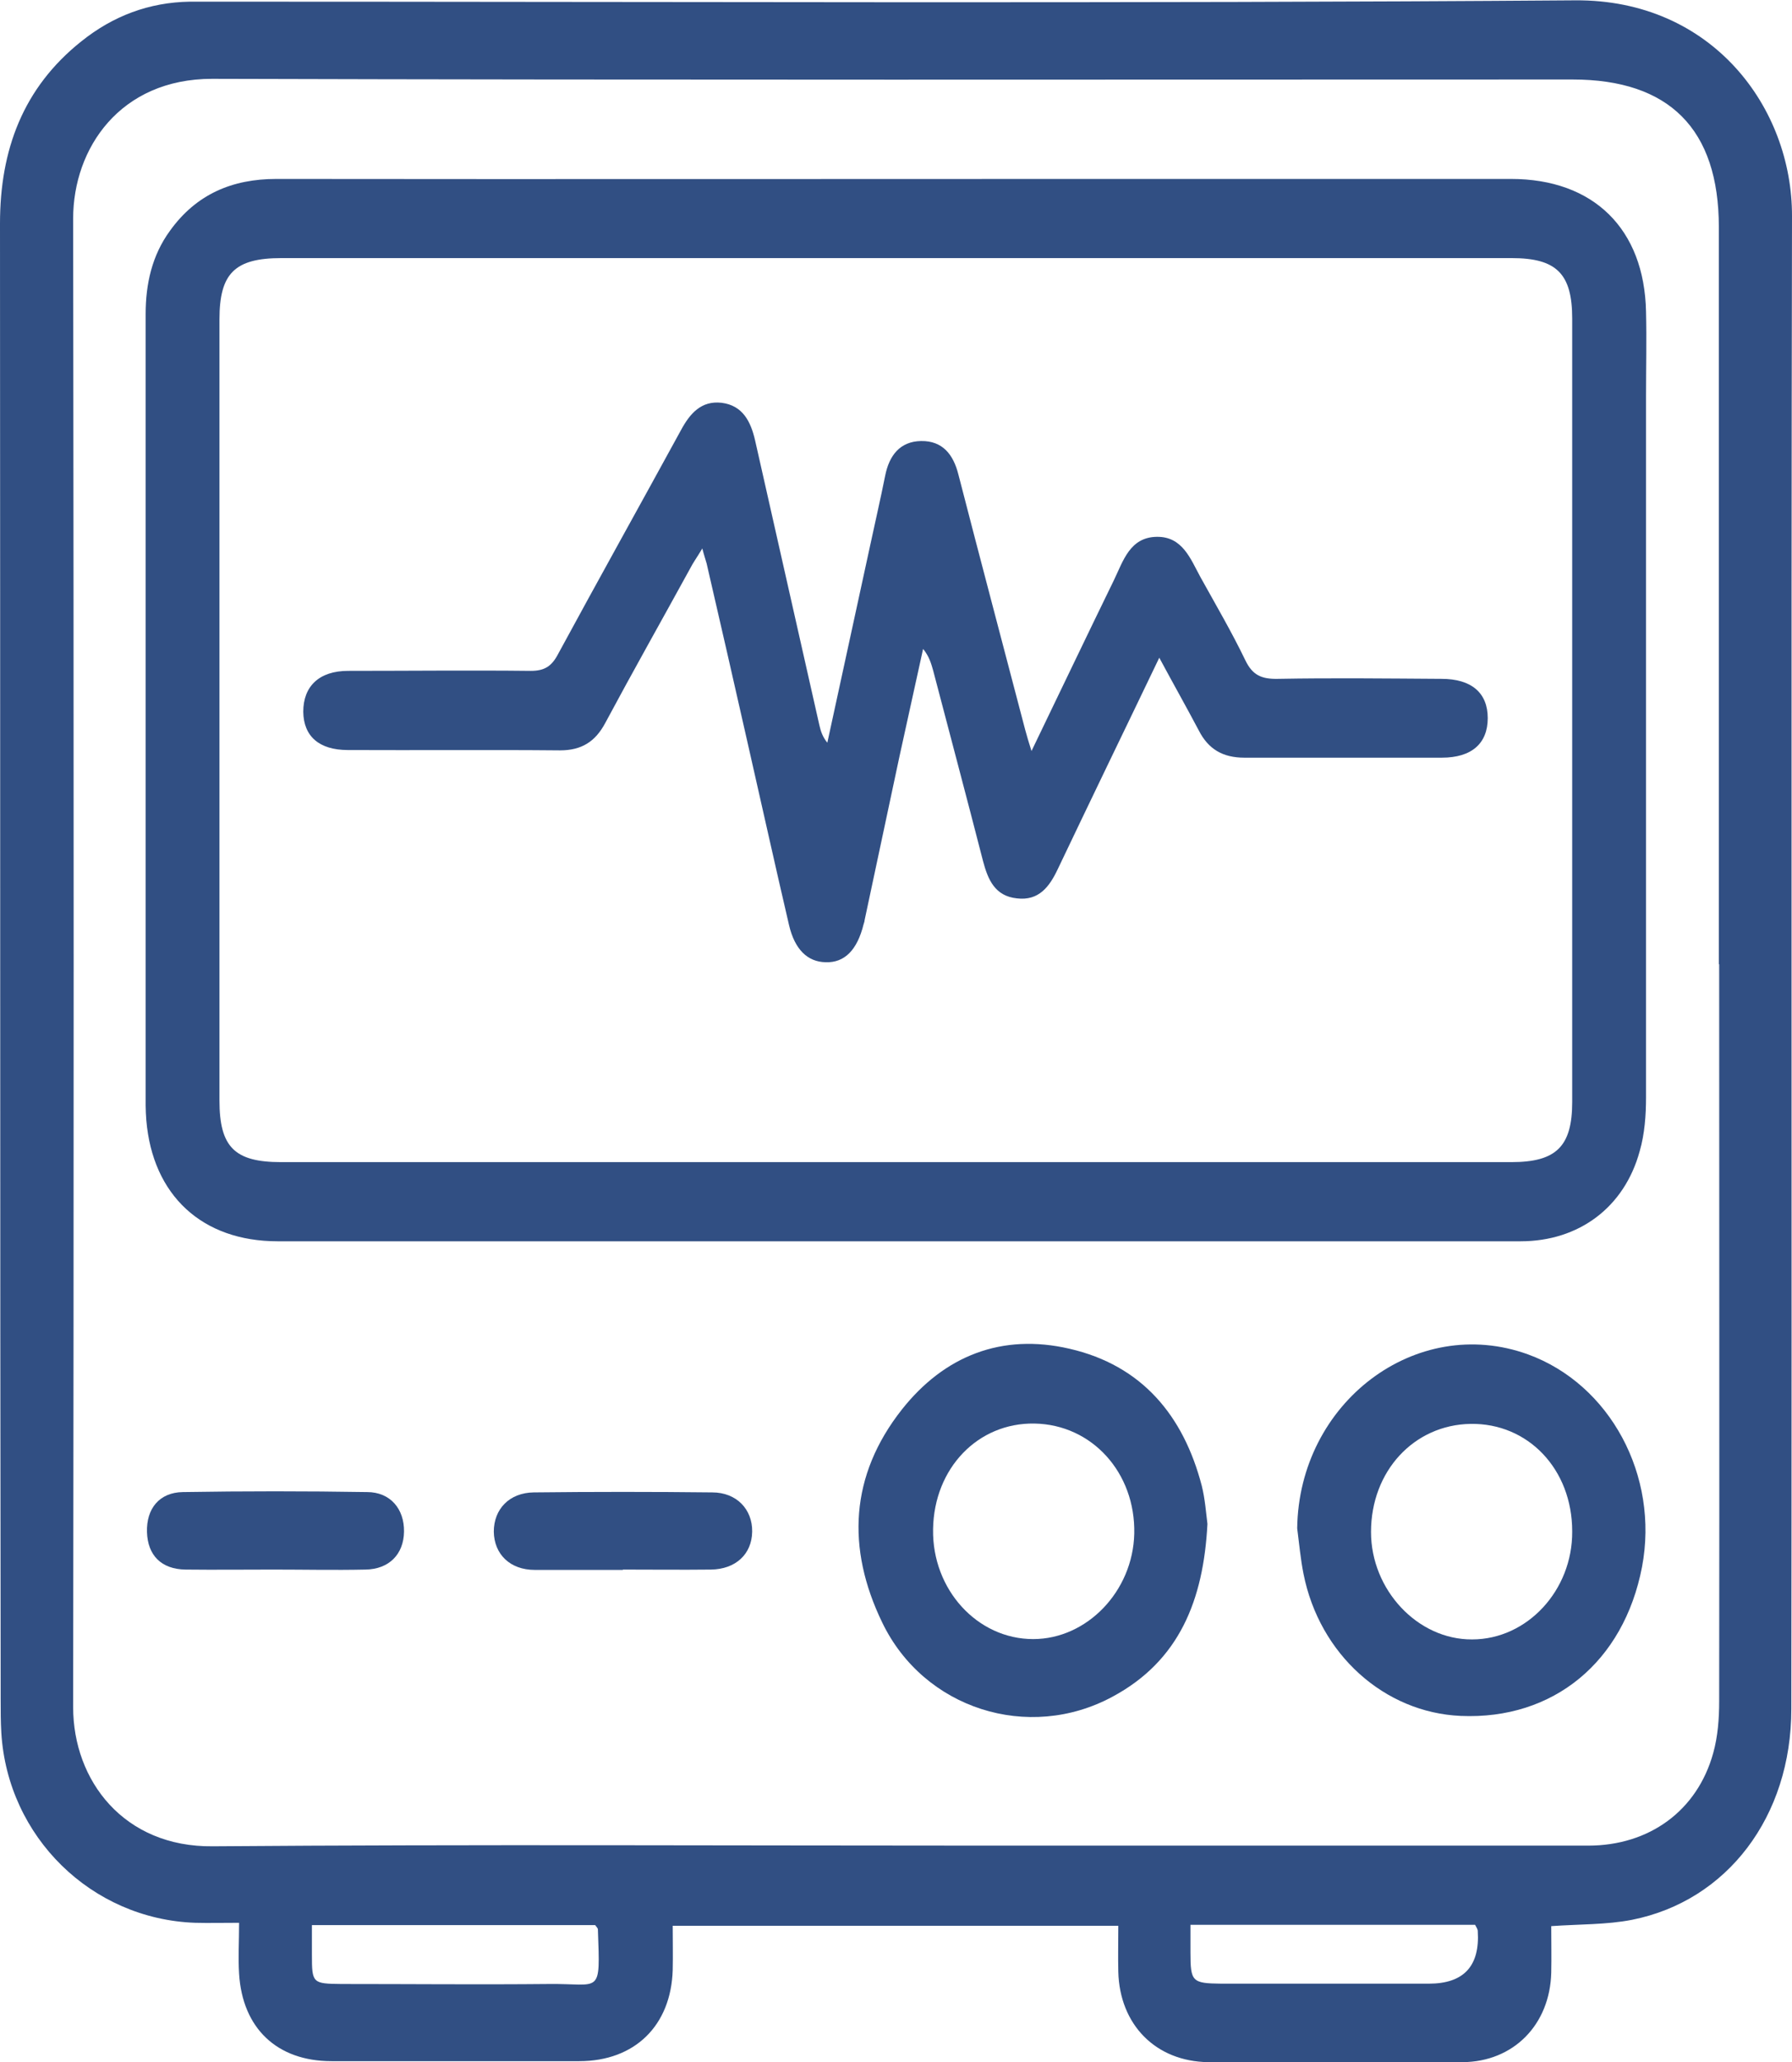
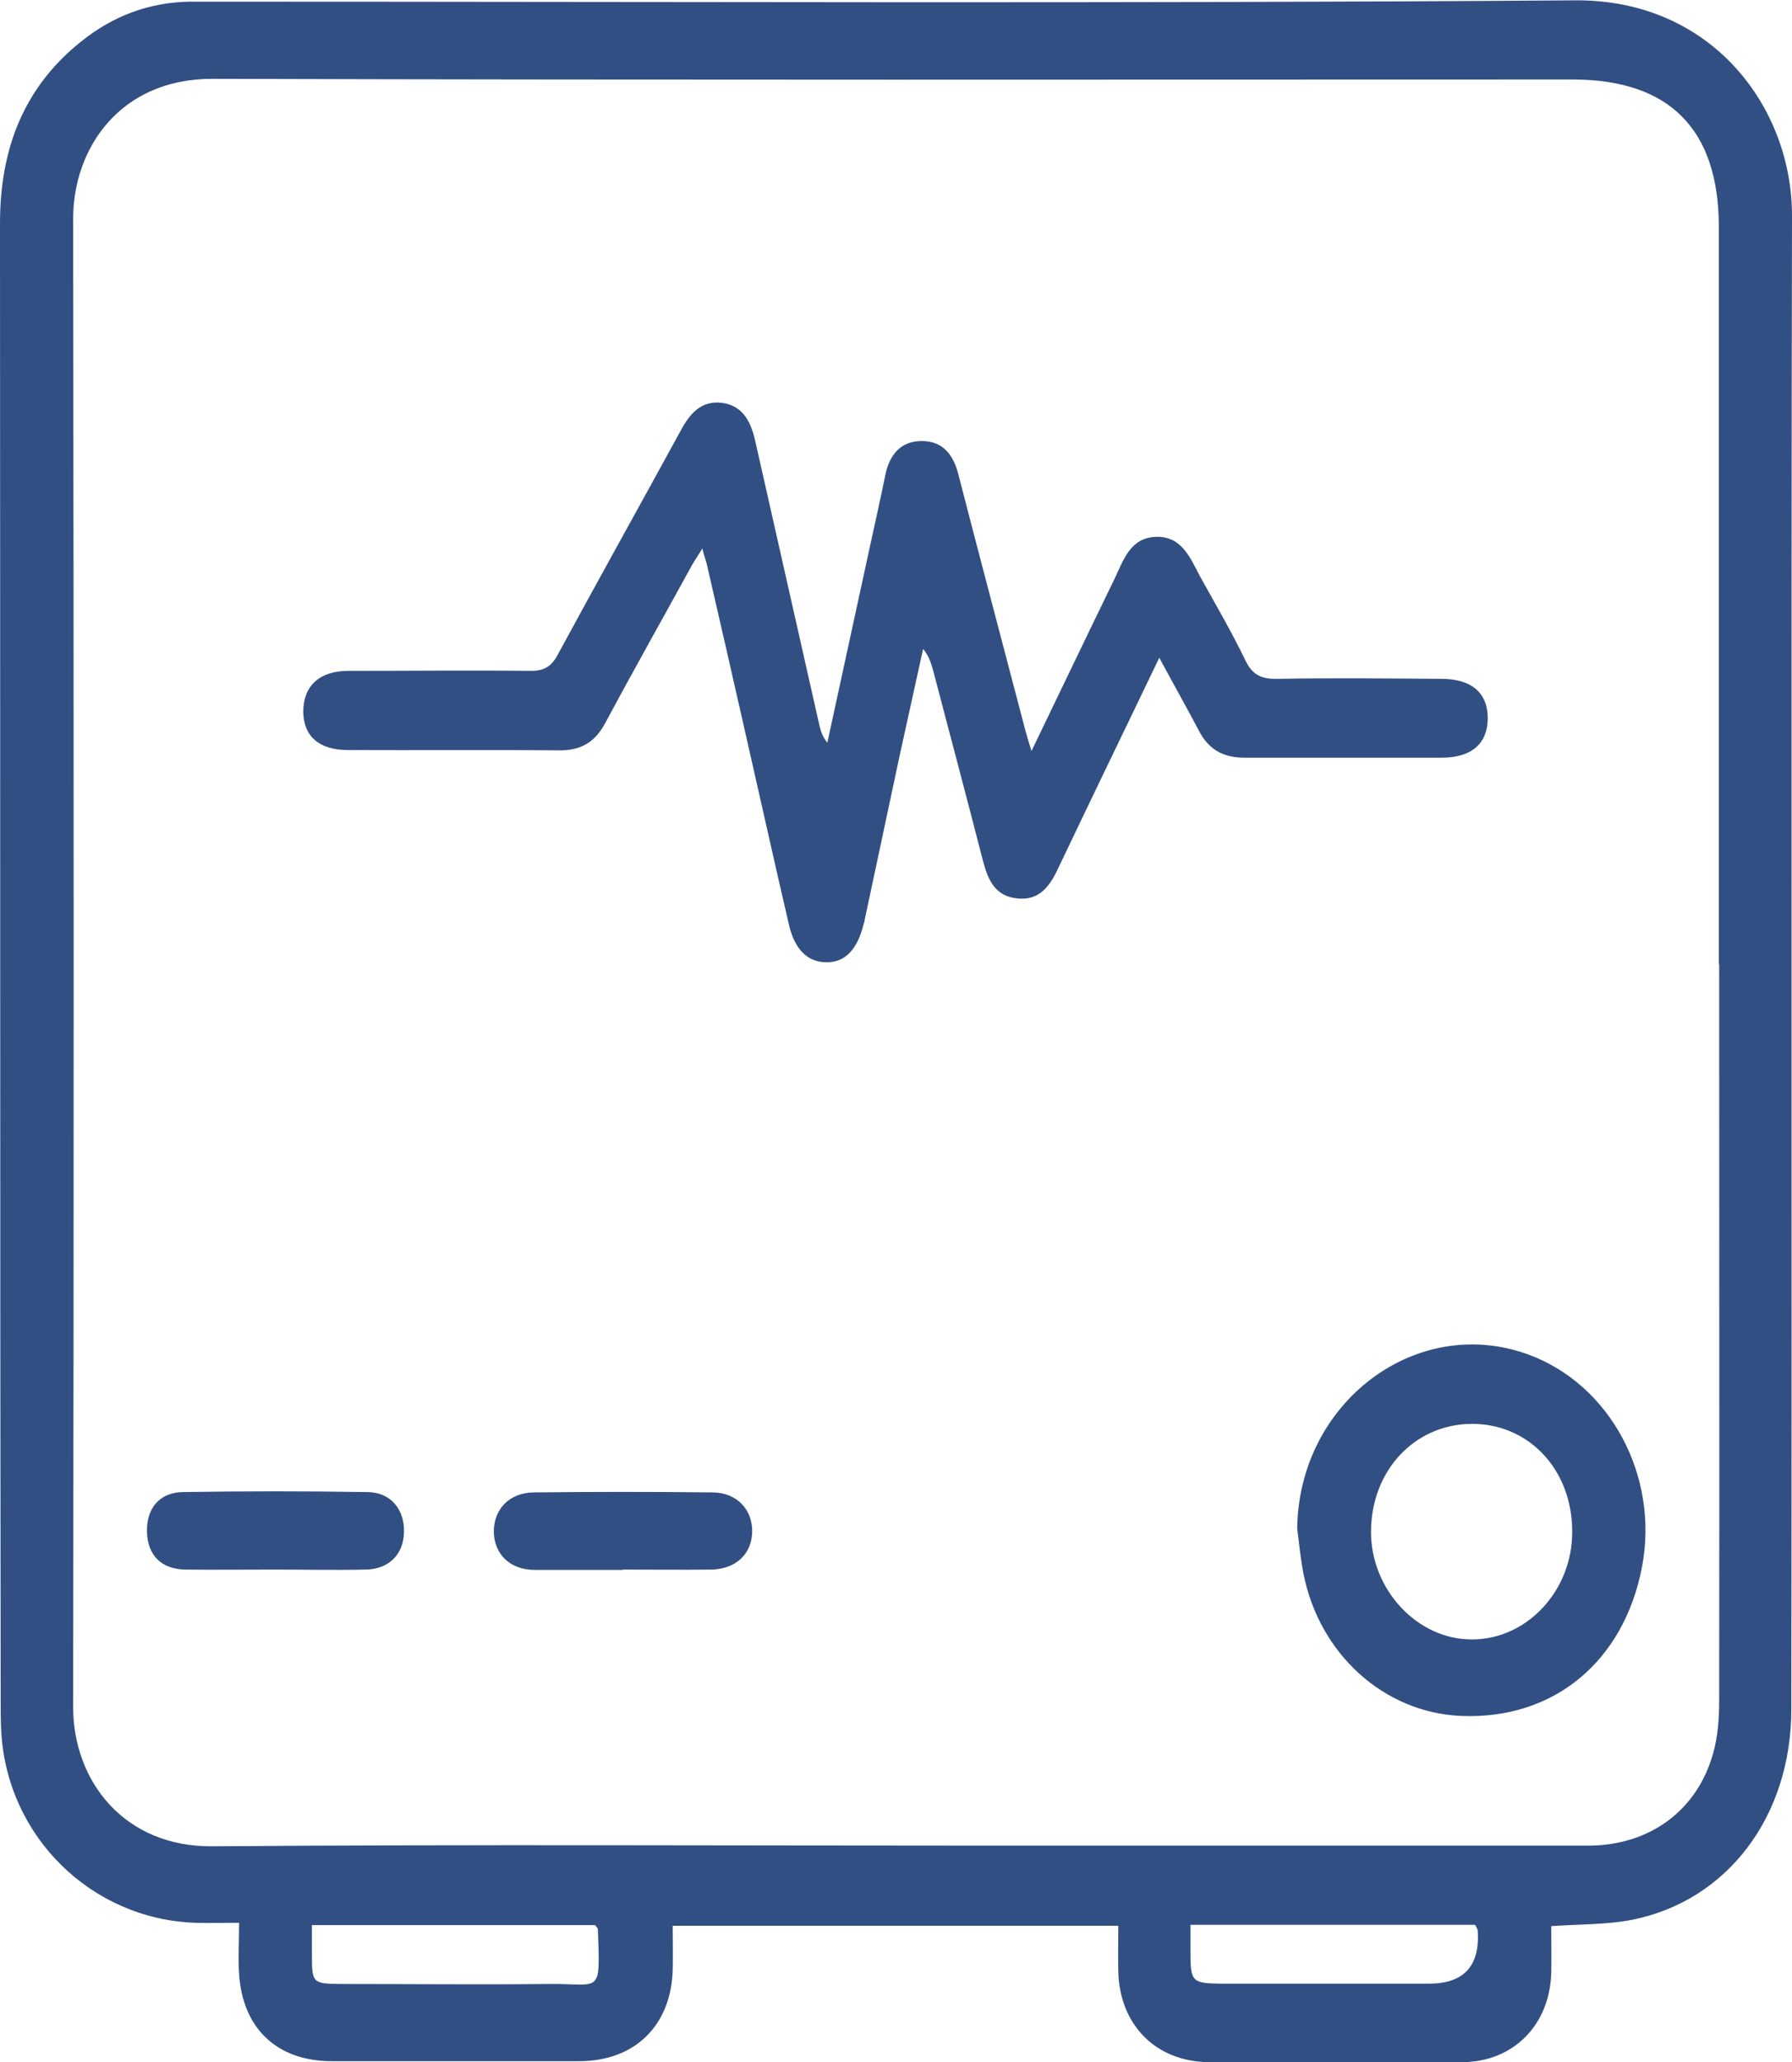
<svg xmlns="http://www.w3.org/2000/svg" id="Layer_2" data-name="Layer 2" viewBox="0 0 53.89 62">
  <defs>
    <style>
      .cls-1 {
        fill: #314f83;
        stroke-width: 0px;
      }
    </style>
  </defs>
  <g id="Layer_1-2" data-name="Layer 1">
    <g id="ecg">
      <path class="cls-1" d="M20.23,57.88c0,.47.01.91,0,1.35-.05,1.67-1.14,2.74-2.81,2.74-2.48,0-4.97,0-7.45,0-1.64,0-2.68-.99-2.78-2.63-.03-.48,0-.96,0-1.53-.49,0-.91.01-1.32,0-3.12-.11-5.64-2.58-5.83-5.71-.02-.34-.02-.67-.02-1.01C0,36.31.01,21.52,0,6.72,0,4.51.69,2.64,2.45,1.24,3.4.48,4.48.07,5.71.05c.27,0,.55,0,.82,0,13.61,0,27.23.06,40.84-.04,4.12-.03,6.53,3.23,6.52,6.49-.03,14.96,0,29.92-.02,44.88,0,3.24-1.93,5.77-4.79,6.34-.77.15-1.58.13-2.43.19,0,.48.01.94,0,1.4-.04,1.56-1.13,2.68-2.67,2.69-2.55.02-5.09.02-7.64,0-1.59-.02-2.67-1.13-2.71-2.72-.01-.44,0-.88,0-1.38h-13.4ZM51.69,28.99c0-7.39,0-14.77,0-22.16,0-2.95-1.49-4.44-4.4-4.44-13.64,0-27.27.02-40.91-.02-2.77,0-4.18,2.09-4.18,4.2.02,14.92.02,29.84,0,44.76,0,2.2,1.52,4.21,4.2,4.18,7.77-.06,15.53-.02,23.3-.02,6.02,0,12.04,0,18.06,0,1.84,0,3.28-1.05,3.76-2.78.14-.5.18-1.04.18-1.56.01-7.39,0-14.77,0-22.16ZM35.8,57.87c0,.33,0,.58,0,.83,0,.88.05.93.92.94,2.08,0,4.17,0,6.25,0q1.57,0,1.47-1.58c0-.06-.04-.11-.08-.19h-8.57ZM9.38,57.87c0,.32,0,.61,0,.9,0,.86.02.87.89.88,2.08,0,4.16.02,6.23,0,1.58-.02,1.55.37,1.48-1.64,0-.04-.04-.07-.08-.13h-8.52Z" />
-       <path class="cls-1" d="M26.91,37.32c-6.19,0-12.37,0-18.56,0-2.27,0-3.76-1.38-3.95-3.64-.01-.15-.02-.29-.02-.44,0-7.93,0-15.87,0-23.8,0-.9.19-1.76.73-2.5.79-1.1,1.87-1.56,3.2-1.56,8.31.01,16.63,0,24.94,0,4.06,0,8.12,0,12.19,0,2.48,0,4.01,1.5,4.06,3.99.02.84,0,1.68,0,2.53,0,7.03,0,14.06,0,21.09,0,.54-.04,1.1-.19,1.62-.46,1.69-1.83,2.71-3.58,2.71-6.27,0-12.54,0-18.81,0ZM26.96,7.76c-6.17,0-12.33,0-18.5,0-1.4,0-1.86.46-1.86,1.84,0,7.83,0,15.66,0,23.49,0,1.4.46,1.85,1.85,1.85,12.33,0,24.67,0,37,0,1.35,0,1.83-.47,1.83-1.81,0-7.85,0-15.7,0-23.55,0-1.35-.47-1.82-1.82-1.82-6.17,0-12.33,0-18.5,0Z" />
-       <path class="cls-1" d="M36.31,45.83c-.12,2.27-.84,4.1-2.85,5.18-2.53,1.37-5.68.37-6.93-2.23-1.08-2.23-.97-4.42.59-6.4,1.28-1.62,3.01-2.3,5.04-1.83,2.18.5,3.43,2.01,3.98,4.12.1.4.13.83.17,1.14ZM28.06,45.98c-.03,1.81,1.33,3.3,3.01,3.3,1.62,0,3-1.44,3.04-3.17.04-1.83-1.27-3.28-3-3.31-1.7-.03-3.02,1.34-3.05,3.17Z" />
      <path class="cls-1" d="M39.01,45.95c.05-3.78,3.57-6.45,6.94-5.23,2.47.9,3.95,3.65,3.43,6.39-.55,2.86-2.67,4.6-5.45,4.48-2.3-.1-4.25-1.85-4.73-4.27-.09-.45-.13-.91-.19-1.37ZM47.28,46.04c0-1.87-1.33-3.26-3.06-3.23-1.7.03-2.99,1.42-2.99,3.25,0,1.74,1.4,3.24,3.04,3.23,1.66,0,3.02-1.48,3.01-3.24Z" />
      <path class="cls-1" d="M18.73,47.2c-.88,0-1.77,0-2.65,0-.74,0-1.22-.47-1.23-1.15,0-.68.47-1.17,1.2-1.18,1.79-.02,3.58-.02,5.37,0,.73,0,1.21.51,1.2,1.18-.01.68-.5,1.13-1.24,1.14-.88.01-1.77,0-2.65,0Z" />
      <path class="cls-1" d="M8.22,47.19c-.88,0-1.76.01-2.64,0-.73-.01-1.14-.43-1.16-1.13-.02-.7.37-1.19,1.08-1.2,1.85-.03,3.69-.03,5.54,0,.7,0,1.12.51,1.11,1.19-.01.68-.45,1.13-1.16,1.14-.92.02-1.85,0-2.77,0Z" />
      <path class="cls-1" d="M34.86,19.78c-.55,1.15-1.05,2.18-1.55,3.22-.5,1.04-1,2.08-1.5,3.13-.25.53-.57.96-1.23.88-.66-.07-.87-.56-1.02-1.13-.49-1.91-1-3.82-1.5-5.73-.06-.21-.12-.42-.3-.64-.24,1.08-.47,2.15-.71,3.23-.35,1.64-.7,3.29-1.05,4.93,0,.04-.02.08-.03.12-.19.77-.57,1.16-1.14,1.14-.55-.01-.93-.39-1.1-1.11-.42-1.8-.82-3.61-1.23-5.41-.41-1.82-.83-3.65-1.25-5.47-.03-.11-.07-.22-.13-.45-.16.27-.28.43-.37.61-.85,1.55-1.72,3.09-2.55,4.64-.3.56-.71.82-1.36.82-2.13-.02-4.25,0-6.38-.01-.86,0-1.33-.41-1.34-1.15,0-.77.48-1.23,1.35-1.23,1.83,0,3.66-.02,5.49,0,.42,0,.63-.14.82-.5,1.22-2.25,2.47-4.49,3.7-6.74.27-.5.61-.89,1.22-.82.64.08.88.57,1.01,1.14.64,2.85,1.29,5.7,1.93,8.55.04.18.1.36.24.53.43-1.98.86-3.96,1.29-5.94.15-.7.31-1.39.45-2.09.12-.6.44-1.03,1.08-1.04.65-.01.97.41,1.12,1,.66,2.56,1.34,5.12,2.01,7.68.05.18.1.36.19.64.86-1.78,1.66-3.46,2.48-5.14.28-.58.48-1.29,1.29-1.3.77-.01,1.01.66,1.31,1.21.46.83.94,1.65,1.35,2.5.22.46.5.57.98.56,1.64-.03,3.28-.01,4.92,0,.9,0,1.39.42,1.39,1.18,0,.76-.48,1.19-1.38,1.19-1.98,0-3.96,0-5.94,0-.64,0-1.08-.25-1.37-.82-.37-.7-.76-1.39-1.19-2.19Z" />
    </g>
  </g>
</svg>